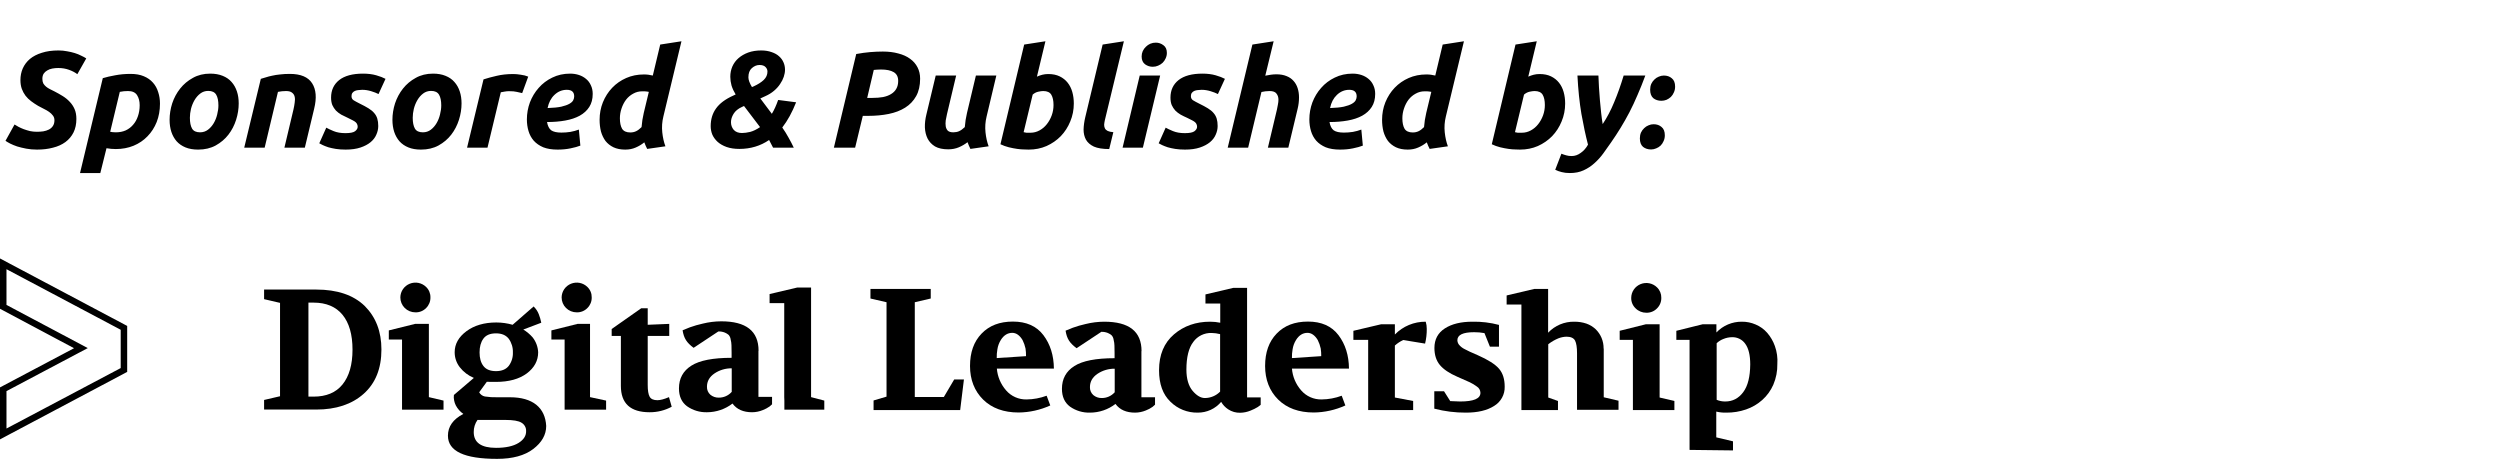
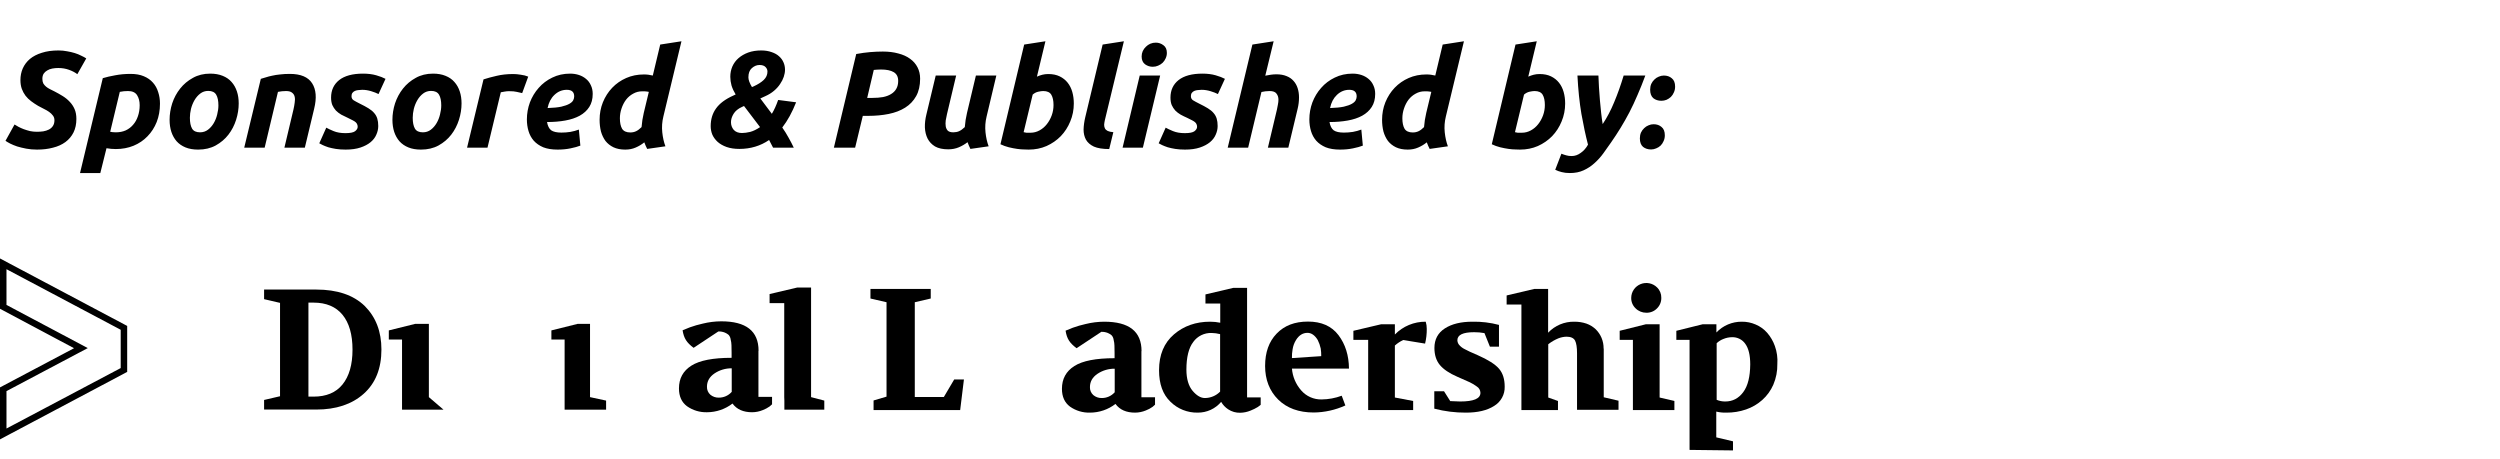
<svg xmlns="http://www.w3.org/2000/svg" width="474" height="87" viewBox="0 0 474 87" fill="none">
  <path d="M1.229 51.04L22.885 62.525V69.785L1.229 81.245V74.155L16.641 65.997L1.229 57.814V51.04ZM0 49V58.542L0.639 58.882L14.036 66.021L0.639 73.111L0 73.451V83.309L1.819 82.338L23.475 70.853L24.114 70.513V61.796L23.475 61.456L1.819 49.971L0 49Z" fill="black" />
  <path d="M59.953 54.9H50.072V56.721L53.095 57.426V75.127L50.072 75.831V77.652H59.953C63.714 77.652 66.713 76.656 68.95 74.665C71.187 72.674 72.318 69.882 72.318 66.264C72.318 62.865 71.261 60.121 69.147 58.008C67.008 55.944 63.96 54.9 59.953 54.9ZM64.943 72.893C63.69 74.447 61.846 75.199 59.462 75.199H58.478V57.377H59.462C61.846 57.377 63.69 58.154 64.943 59.684C66.197 61.214 66.836 63.423 66.836 66.288C66.836 69.153 66.197 71.339 64.943 72.893V72.893Z" fill="black" />
-   <path d="M124.651 75.879C123.914 75.879 123.422 75.661 123.176 75.224C122.93 74.787 122.807 74.034 122.807 72.99V63.69H126.888V61.408L122.807 61.578V58.445H121.578L115.974 62.379V63.69H117.719V73.16C117.719 76.51 119.538 78.162 123.176 78.162C124.636 78.17 126.075 77.811 127.355 77.118L126.839 75.296C125.929 75.685 125.192 75.879 124.651 75.879Z" fill="black" />
  <path d="M143.824 66.507C143.824 62.767 141.464 60.922 136.745 60.922C135.56 60.928 134.38 61.075 133.23 61.359C132.404 61.542 131.591 61.777 130.796 62.063L129.42 62.622C129.665 64.151 130.182 64.953 131.509 65.948L136.204 62.84C136.625 62.828 137.043 62.903 137.433 63.059C137.704 63.169 137.953 63.325 138.171 63.52C138.378 63.769 138.506 64.073 138.539 64.394C138.63 64.743 138.68 65.102 138.687 65.463C138.687 65.754 138.711 66.215 138.711 66.871V67.842C135.196 67.842 132.664 68.328 131.091 69.323C129.518 70.319 128.731 71.751 128.731 73.645C128.731 75.151 129.248 76.268 130.255 77.02C131.364 77.803 132.703 78.204 134.066 78.162C135.813 78.155 137.508 77.574 138.883 76.51C139.695 77.627 140.948 78.162 142.595 78.162C143.296 78.158 143.99 78.018 144.635 77.749C145.088 77.575 145.518 77.347 145.914 77.069C146.11 76.899 146.258 76.753 146.381 76.656V75.248H143.8V66.507H143.824ZM138.711 74.325C138.403 74.667 138.024 74.94 137.6 75.124C137.176 75.308 136.717 75.4 136.253 75.393C135.678 75.402 135.119 75.203 134.68 74.835C134.468 74.646 134.301 74.413 134.191 74.153C134.08 73.892 134.029 73.611 134.041 73.329C134.041 72.285 134.508 71.46 135.467 70.804C136.43 70.158 137.571 69.819 138.736 69.833V74.325H138.711Z" fill="black" />
  <path d="M153.78 54.512H151.174L145.914 55.75V57.474H148.691V75.296L148.716 75.952V77.676H156.287V75.952L153.78 75.296V54.512Z" fill="black" />
-   <path d="M109.337 59.222C109.717 59.234 110.095 59.166 110.446 59.024C110.798 58.882 111.115 58.668 111.377 58.397C111.644 58.133 111.853 57.818 111.993 57.472C112.132 57.125 112.199 56.754 112.188 56.381C112.196 56.016 112.129 55.653 111.989 55.315C111.85 54.977 111.641 54.67 111.377 54.415C110.979 54.02 110.471 53.75 109.919 53.639C109.366 53.529 108.792 53.582 108.269 53.792C107.747 54.002 107.299 54.36 106.981 54.82C106.664 55.281 106.492 55.824 106.485 56.381C106.483 56.753 106.554 57.122 106.696 57.466C106.838 57.811 107.048 58.124 107.313 58.388C107.578 58.652 107.893 58.862 108.24 59.005C108.588 59.148 108.96 59.222 109.337 59.222V59.222Z" fill="black" />
  <path d="M111.869 61.408H109.509L104.544 62.646V64.37H107.051V77.676H114.917V75.952L111.869 75.296V61.408Z" fill="black" />
-   <path d="M78.758 59.222C79.138 59.234 79.516 59.166 79.867 59.024C80.219 58.882 80.536 58.668 80.798 58.397C81.065 58.133 81.274 57.818 81.414 57.472C81.553 57.125 81.62 56.754 81.609 56.381C81.618 56.016 81.55 55.653 81.41 55.315C81.271 54.977 81.062 54.67 80.798 54.415C80.4 54.02 79.892 53.75 79.34 53.639C78.787 53.529 78.213 53.582 77.691 53.792C77.168 54.002 76.72 54.36 76.403 54.82C76.085 55.281 75.913 55.824 75.906 56.381C75.904 56.753 75.975 57.122 76.117 57.466C76.259 57.811 76.469 58.124 76.734 58.388C76.999 58.652 77.314 58.862 77.662 59.005C78.009 59.148 78.382 59.222 78.758 59.222V59.222Z" fill="black" />
-   <path d="M81.314 61.408H78.709L73.719 62.646V64.37H76.226V77.676H84.092V75.952L81.314 75.296V61.408Z" fill="black" />
-   <path d="M101.692 76.753C100.512 75.806 98.841 75.321 96.678 75.321H94.269C93.487 75.344 92.706 75.295 91.933 75.175C91.704 75.13 91.488 75.034 91.301 74.895C91.114 74.757 90.96 74.579 90.852 74.374L92.302 72.383C92.671 72.407 93.261 72.407 94.047 72.407C96.481 72.407 98.423 71.873 99.873 70.805C101.299 69.736 102.036 68.401 102.036 66.798C101.992 65.766 101.623 64.772 100.979 63.957C100.47 63.377 99.873 62.877 99.21 62.476H99.234L102.626 61.189C102.517 60.643 102.361 60.107 102.159 59.587C101.944 59.028 101.608 58.523 101.176 58.105L97.194 61.578C96.187 61.29 95.145 61.143 94.097 61.141C91.811 61.141 89.918 61.699 88.443 62.792C86.968 63.884 86.206 65.22 86.206 66.774C86.2 67.799 86.537 68.798 87.165 69.615C87.863 70.513 88.786 71.216 89.844 71.654L86.059 74.884C86.013 75.24 86.029 75.601 86.108 75.952C86.169 76.273 86.277 76.584 86.427 76.875C86.765 77.514 87.254 78.064 87.853 78.477C85.886 79.497 84.928 80.881 84.928 82.605C84.928 85.543 88.025 87 94.244 87C97.194 87 99.48 86.369 101.102 85.13C102.725 83.892 103.56 82.435 103.56 80.76C103.462 79.06 102.872 77.725 101.692 76.753ZM91.638 64.224C92.13 63.544 92.917 63.205 94.047 63.205C95.129 63.205 95.916 63.544 96.456 64.224C97 64.982 97.276 65.895 97.243 66.822C97.281 67.736 97.003 68.635 96.456 69.372C95.94 70.028 95.129 70.367 94.047 70.367C92.917 70.367 92.13 70.028 91.638 69.372C91.147 68.716 90.926 67.867 90.926 66.822C90.926 65.778 91.147 64.904 91.638 64.224ZM98.3 83.989C97.317 84.596 95.891 84.912 94.047 84.912C91.245 84.912 89.82 83.916 89.82 81.925C89.81 81.102 90.059 80.296 90.532 79.619H95.768C97.292 79.619 98.325 79.788 98.89 80.153C99.163 80.316 99.387 80.548 99.538 80.826C99.69 81.103 99.763 81.416 99.75 81.731C99.775 82.629 99.283 83.382 98.3 83.989V83.989Z" fill="black" />
+   <path d="M81.314 61.408H78.709L73.719 62.646V64.37H76.226V77.676H84.092L81.314 75.296V61.408Z" fill="black" />
  <path d="M178.951 75.272H173.444V57.304L176.468 56.6V54.779H165.038V56.6L168.086 57.304V75.199L165.628 75.928V77.749H182.048L182.761 71.946H180.917L178.951 75.272Z" fill="black" />
-   <path d="M197.829 63.544C196.526 61.821 194.584 60.971 192.052 60.971C189.521 60.971 187.579 61.723 186.104 63.253C184.629 64.783 183.916 66.823 183.916 69.396C183.916 71.97 184.752 74.131 186.399 75.758C188.046 77.385 190.307 78.21 193.134 78.21C195.206 78.188 197.25 77.733 199.132 76.875L198.444 75.029C197.225 75.482 195.935 75.721 194.633 75.734C193.897 75.751 193.166 75.604 192.494 75.306C191.822 75.008 191.226 74.565 190.75 74.01C189.738 72.852 189.126 71.406 189.004 69.882H199.82C199.795 67.381 199.132 65.269 197.829 63.544ZM188.98 67.891C188.965 67.338 189.007 66.785 189.103 66.24C189.197 65.602 189.423 64.991 189.766 64.443C190.332 63.544 191.069 63.107 191.93 63.107C192.667 63.107 193.331 63.569 193.871 64.467C194.128 64.975 194.318 65.514 194.437 66.07C194.51 66.552 194.542 67.039 194.535 67.527L188.98 67.891Z" fill="black" />
  <path d="M236.446 54.584H233.816L228.555 55.823V57.547H231.358V61.189C230.727 61.059 230.084 60.994 229.44 60.995C226.736 60.995 224.45 61.796 222.582 63.398C220.714 65.001 219.755 67.259 219.755 70.197C219.755 72.795 220.468 74.786 221.918 76.17C222.593 76.841 223.398 77.37 224.286 77.724C225.173 78.079 226.124 78.253 227.081 78.234C227.929 78.242 228.769 78.064 229.538 77.711C230.308 77.358 230.988 76.84 231.53 76.195C231.855 76.76 232.31 77.242 232.857 77.603C233.538 78.057 234.347 78.287 235.168 78.259C235.836 78.243 236.494 78.103 237.11 77.846C237.588 77.66 238.049 77.433 238.486 77.166C238.707 76.996 238.904 76.85 239.027 76.753V75.345H236.446V54.584ZM231.333 74.252C230.957 74.636 230.506 74.942 230.008 75.15C229.509 75.359 228.974 75.466 228.432 75.466C227.67 75.466 226.884 75.005 226.122 74.106C225.36 73.208 224.942 71.848 224.942 70.076C224.942 67.721 225.384 65.948 226.245 64.831C226.636 64.287 227.157 63.847 227.761 63.551C228.366 63.254 229.036 63.11 229.711 63.131C230.258 63.142 230.803 63.215 231.333 63.35V74.252V74.252Z" fill="black" />
  <path d="M253.776 63.544C252.473 61.821 250.531 60.971 247.999 60.971C245.467 60.971 243.525 61.723 242.05 63.253C240.576 64.783 239.863 66.823 239.863 69.396C239.863 71.97 240.698 74.131 242.345 75.758C243.992 77.385 246.254 78.21 249.081 78.21C251.153 78.188 253.197 77.733 255.078 76.875L254.39 75.029C253.172 75.482 251.882 75.721 250.58 75.734C249.844 75.751 249.113 75.604 248.441 75.306C247.769 75.008 247.173 74.565 246.696 74.01C245.684 72.852 245.073 71.406 244.951 69.882H255.767C255.742 67.381 255.078 65.269 253.776 63.544ZM244.951 67.891C244.937 67.338 244.978 66.785 245.074 66.24C245.169 65.602 245.394 64.991 245.738 64.443C246.303 63.544 247.04 63.107 247.901 63.107C248.638 63.107 249.302 63.569 249.843 64.467C250.099 64.975 250.289 65.514 250.408 66.07C250.481 66.552 250.514 67.039 250.506 67.527L244.951 67.891Z" fill="black" />
  <path d="M264.468 63.423V61.481H261.863L256.602 62.719V64.443H259.405V77.749H267.934V76.025L264.468 75.369V65.511C264.939 65.09 265.469 64.738 266.042 64.467L270.196 65.147C270.418 64.233 270.525 63.295 270.515 62.355C270.517 61.894 270.451 61.436 270.319 60.995C269.228 60.985 268.146 61.195 267.14 61.612C266.134 62.03 265.225 62.646 264.468 63.423V63.423Z" fill="black" />
  <path d="M280.151 67.332C279.02 66.847 278.209 66.483 277.693 66.191C277.274 65.99 276.905 65.7 276.612 65.341C276.431 65.102 276.329 64.814 276.317 64.516C276.317 63.496 277.374 62.986 279.488 62.986C280.147 62.981 280.805 63.038 281.454 63.156L282.486 65.73H284.207V61.602C282.565 61.164 280.868 60.96 279.168 60.995C277.005 60.995 275.284 61.408 273.957 62.258C272.629 63.108 271.966 64.346 271.966 65.973C271.966 67.284 272.31 68.377 272.998 69.202C273.686 70.028 274.793 70.78 276.317 71.436C277.472 71.946 278.258 72.286 278.676 72.48C279.144 72.704 279.589 72.973 280.004 73.281C280.209 73.408 280.38 73.582 280.5 73.79C280.62 73.998 280.686 74.232 280.692 74.471C280.692 75.588 279.414 76.122 276.833 76.122C276.366 76.122 275.751 76.098 274.965 76.049L273.785 74.18H271.941V77.482C273.898 77.993 275.915 78.246 277.939 78.235C280.151 78.235 281.946 77.822 283.273 76.972C283.908 76.593 284.43 76.053 284.784 75.409C285.139 74.765 285.313 74.039 285.289 73.306C285.289 71.897 284.945 70.78 284.232 69.931C283.519 69.081 282.142 68.207 280.151 67.332Z" fill="black" />
  <path d="M304.044 66.094C304.054 65.395 303.92 64.701 303.651 64.054C303.393 63.446 303.017 62.893 302.545 62.427C302.044 61.956 301.45 61.592 300.799 61.359C300.056 61.109 299.274 60.985 298.489 60.995C297.559 60.977 296.636 61.154 295.78 61.514C294.924 61.874 294.155 62.409 293.523 63.083V54.779H290.918L285.657 56.017V57.741H288.46V77.749H295.392V76.025L293.548 75.369V65.268C294.132 64.81 294.777 64.434 295.465 64.151C295.958 63.956 296.483 63.849 297.014 63.836C297.85 63.836 298.39 64.103 298.636 64.588C298.882 65.074 299.005 65.9 299.005 66.968V77.7H306.871V75.976L304.069 75.321V66.094H304.044Z" fill="black" />
  <path d="M312.131 59.295C312.511 59.307 312.889 59.239 313.24 59.097C313.592 58.955 313.909 58.741 314.171 58.469C314.438 58.206 314.648 57.891 314.787 57.544C314.926 57.198 314.993 56.827 314.983 56.454C314.991 56.089 314.923 55.726 314.784 55.388C314.644 55.05 314.436 54.743 314.171 54.487C313.773 54.093 313.266 53.823 312.713 53.712C312.16 53.601 311.586 53.654 311.064 53.864C310.541 54.075 310.093 54.432 309.776 54.893C309.458 55.354 309.286 55.897 309.28 56.454C309.268 56.829 309.336 57.203 309.48 57.55C309.624 57.897 309.841 58.21 310.116 58.469C310.379 58.732 310.694 58.94 311.04 59.082C311.386 59.224 311.757 59.296 312.131 59.295Z" fill="black" />
  <path d="M314.663 61.48H312.058L307.092 62.719V64.443H309.599V77.749H317.465V76.025L314.663 75.369V61.48Z" fill="black" />
  <path d="M336.516 65.609C336.19 64.682 335.69 63.825 335.041 63.083C334.449 62.409 333.709 61.877 332.878 61.529C332.05 61.167 331.153 60.984 330.248 60.995C329.345 60.987 328.451 61.164 327.622 61.515C326.792 61.866 326.046 62.383 325.43 63.035V61.481H322.824L317.834 62.719V64.443H320.341V85.3L328.576 85.398V83.674L325.405 82.921V78.04C326.033 78.189 326.677 78.255 327.322 78.235C328.594 78.246 329.858 78.041 331.059 77.628C332.195 77.239 333.24 76.628 334.131 75.831C335.029 75.026 335.742 74.041 336.221 72.941C336.753 71.698 337.013 70.358 336.983 69.008C337.066 67.855 336.907 66.698 336.516 65.609V65.609ZM330.518 74.35C329.633 75.54 328.502 76.122 327.101 76.122C326.544 76.128 325.992 76.02 325.479 75.807V65.074C325.859 64.712 326.311 64.431 326.806 64.249C327.306 64.046 327.84 63.939 328.379 63.933C328.875 63.914 329.368 64.02 329.811 64.241C330.254 64.462 330.632 64.79 330.911 65.196C331.526 66.046 331.845 67.332 331.845 69.105C331.821 71.412 331.403 73.16 330.518 74.35Z" fill="black" />
  <path d="M216.437 66.58C216.437 62.84 214.077 60.995 209.358 60.995C208.172 61.001 206.992 61.148 205.842 61.432C205.017 61.615 204.204 61.85 203.409 62.136L202.032 62.695C202.278 64.225 202.794 65.026 204.122 66.021L208.817 62.913C209.237 62.902 209.656 62.976 210.046 63.132C210.317 63.242 210.566 63.399 210.783 63.593C210.991 63.842 211.119 64.146 211.152 64.467C211.243 64.817 211.292 65.175 211.299 65.536C211.299 65.827 211.324 66.288 211.324 66.944V67.915C207.809 67.915 205.277 68.401 203.704 69.396C202.131 70.392 201.344 71.825 201.344 73.718C201.344 75.224 201.86 76.341 202.868 77.094C203.977 77.877 205.316 78.278 206.678 78.235C208.425 78.228 210.12 77.647 211.496 76.584C212.307 77.701 213.561 78.235 215.208 78.235C215.909 78.231 216.602 78.091 217.248 77.822C217.701 77.648 218.13 77.42 218.526 77.142C218.723 76.972 218.87 76.826 218.993 76.729V75.321H216.412V66.58H216.437ZM211.324 74.398C211.016 74.74 210.637 75.013 210.213 75.197C209.789 75.382 209.329 75.474 208.866 75.467C208.29 75.475 207.731 75.277 207.293 74.908C207.081 74.719 206.914 74.486 206.803 74.226C206.693 73.966 206.642 73.685 206.654 73.403C206.654 72.359 207.121 71.533 208.079 70.877C209.043 70.232 210.184 69.893 211.349 69.906V74.398H211.324Z" fill="black" />
  <path d="M6.994 24.984C7.393 24.984 7.791 24.958 8.19 24.906C8.589 24.837 8.944 24.724 9.256 24.568C9.568 24.412 9.819 24.195 10.01 23.918C10.218 23.623 10.322 23.251 10.322 22.8C10.322 22.453 10.227 22.159 10.036 21.916C9.845 21.656 9.603 21.422 9.308 21.214C9.013 21.006 8.684 20.815 8.32 20.642C7.956 20.469 7.592 20.278 7.228 20.07C6.76 19.793 6.318 19.498 5.902 19.186C5.486 18.874 5.131 18.527 4.836 18.146C4.541 17.747 4.307 17.314 4.134 16.846C3.961 16.361 3.874 15.806 3.874 15.182C3.874 14.385 4.021 13.648 4.316 12.972C4.628 12.279 5.079 11.681 5.668 11.178C6.275 10.675 7.029 10.285 7.93 10.008C8.831 9.713 9.889 9.566 11.102 9.566C11.657 9.566 12.194 9.618 12.714 9.722C13.234 9.809 13.719 9.921 14.17 10.06C14.621 10.199 15.028 10.363 15.392 10.554C15.773 10.727 16.094 10.901 16.354 11.074L14.664 14.064C14.231 13.735 13.702 13.457 13.078 13.232C12.454 13.007 11.778 12.894 11.05 12.894C10.651 12.894 10.27 12.929 9.906 12.998C9.542 13.067 9.221 13.189 8.944 13.362C8.667 13.518 8.441 13.726 8.268 13.986C8.112 14.246 8.034 14.567 8.034 14.948C8.034 15.295 8.095 15.589 8.216 15.832C8.355 16.057 8.528 16.257 8.736 16.43C8.944 16.603 9.187 16.759 9.464 16.898C9.741 17.037 10.036 17.184 10.348 17.34C10.885 17.617 11.405 17.912 11.908 18.224C12.411 18.536 12.853 18.9 13.234 19.316C13.615 19.715 13.919 20.174 14.144 20.694C14.369 21.214 14.482 21.829 14.482 22.54C14.482 23.528 14.3 24.386 13.936 25.114C13.572 25.842 13.061 26.449 12.402 26.934C11.743 27.419 10.955 27.775 10.036 28C9.135 28.243 8.129 28.364 7.02 28.364C6.292 28.364 5.607 28.303 4.966 28.182C4.342 28.061 3.77 27.922 3.25 27.766C2.747 27.593 2.305 27.411 1.924 27.22C1.56 27.029 1.265 26.856 1.04 26.7L2.756 23.606C2.964 23.745 3.215 23.892 3.51 24.048C3.805 24.204 4.134 24.351 4.498 24.49C4.879 24.629 5.278 24.75 5.694 24.854C6.11 24.941 6.543 24.984 6.994 24.984ZM20.893 24.984C21.188 25.053 21.552 25.088 21.985 25.088C22.661 25.088 23.277 24.967 23.831 24.724C24.386 24.464 24.854 24.109 25.235 23.658C25.634 23.207 25.937 22.67 26.145 22.046C26.371 21.405 26.483 20.703 26.483 19.94C26.483 19.195 26.319 18.562 25.989 18.042C25.66 17.522 25.088 17.262 24.273 17.262C23.719 17.262 23.199 17.314 22.713 17.418L20.893 24.984ZM30.331 19.654C30.331 20.919 30.123 22.081 29.707 23.138C29.291 24.178 28.711 25.079 27.965 25.842C27.237 26.605 26.353 27.203 25.313 27.636C24.291 28.052 23.173 28.26 21.959 28.26C21.37 28.26 20.781 28.208 20.191 28.104L19.021 32.81H15.173L19.489 14.818C20.183 14.61 20.971 14.428 21.855 14.272C22.757 14.099 23.727 14.012 24.767 14.012C25.738 14.012 26.57 14.159 27.263 14.454C27.974 14.749 28.555 15.156 29.005 15.676C29.456 16.179 29.785 16.777 29.993 17.47C30.219 18.146 30.331 18.874 30.331 19.654ZM37.563 28.364C36.644 28.364 35.847 28.225 35.171 27.948C34.495 27.671 33.931 27.281 33.481 26.778C33.047 26.275 32.718 25.686 32.493 25.01C32.267 24.317 32.155 23.554 32.155 22.722C32.155 21.682 32.319 20.642 32.649 19.602C32.995 18.562 33.498 17.626 34.157 16.794C34.815 15.962 35.621 15.286 36.575 14.766C37.528 14.229 38.62 13.96 39.851 13.96C40.752 13.96 41.541 14.099 42.217 14.376C42.91 14.653 43.473 15.043 43.907 15.546C44.357 16.049 44.695 16.647 44.921 17.34C45.146 18.016 45.259 18.77 45.259 19.602C45.259 20.642 45.094 21.682 44.765 22.722C44.435 23.762 43.95 24.698 43.309 25.53C42.667 26.362 41.861 27.047 40.891 27.584C39.937 28.104 38.828 28.364 37.563 28.364ZM39.487 17.236C38.915 17.236 38.412 17.401 37.979 17.73C37.545 18.059 37.181 18.475 36.887 18.978C36.592 19.481 36.367 20.035 36.211 20.642C36.072 21.231 36.003 21.795 36.003 22.332C36.003 23.216 36.141 23.901 36.419 24.386C36.696 24.854 37.199 25.088 37.927 25.088C38.499 25.088 39.001 24.923 39.435 24.594C39.868 24.265 40.232 23.849 40.527 23.346C40.821 22.843 41.038 22.297 41.177 21.708C41.333 21.101 41.411 20.529 41.411 19.992C41.411 19.108 41.272 18.432 40.995 17.964C40.717 17.479 40.215 17.236 39.487 17.236ZM49.45 14.948C49.745 14.861 50.066 14.766 50.412 14.662C50.776 14.541 51.175 14.437 51.608 14.35C52.059 14.246 52.553 14.168 53.09 14.116C53.645 14.047 54.269 14.012 54.962 14.012C57.008 14.012 58.412 14.601 59.174 15.78C59.937 16.959 60.067 18.571 59.564 20.616L57.796 28H53.922L55.638 20.772C55.742 20.321 55.82 19.888 55.872 19.472C55.942 19.039 55.942 18.666 55.872 18.354C55.803 18.025 55.638 17.765 55.378 17.574C55.136 17.366 54.754 17.262 54.234 17.262C53.732 17.262 53.22 17.314 52.7 17.418L50.178 28H46.304L49.45 14.948ZM65.502 25.244C66.386 25.244 66.993 25.123 67.322 24.88C67.652 24.62 67.816 24.343 67.816 24.048C67.816 23.857 67.782 23.693 67.712 23.554C67.66 23.415 67.565 23.285 67.426 23.164C67.288 23.043 67.097 22.921 66.854 22.8C66.612 22.661 66.3 22.505 65.918 22.332C65.485 22.141 65.078 21.942 64.696 21.734C64.315 21.509 63.977 21.249 63.682 20.954C63.405 20.642 63.18 20.295 63.006 19.914C62.85 19.515 62.772 19.047 62.772 18.51C62.772 17.106 63.284 15.997 64.306 15.182C65.346 14.367 66.854 13.96 68.83 13.96C69.766 13.96 70.598 14.064 71.326 14.272C72.054 14.48 72.644 14.705 73.094 14.948L71.768 17.834C71.404 17.643 70.936 17.461 70.364 17.288C69.792 17.115 69.229 17.028 68.674 17.028C68.432 17.028 68.189 17.045 67.946 17.08C67.721 17.097 67.504 17.149 67.296 17.236C67.106 17.323 66.95 17.444 66.828 17.6C66.707 17.756 66.646 17.964 66.646 18.224C66.646 18.571 66.776 18.831 67.036 19.004C67.314 19.177 67.695 19.385 68.18 19.628C68.856 19.957 69.42 20.261 69.87 20.538C70.321 20.815 70.676 21.11 70.936 21.422C71.214 21.734 71.413 22.089 71.534 22.488C71.656 22.887 71.716 23.355 71.716 23.892C71.716 24.447 71.595 24.993 71.352 25.53C71.127 26.067 70.763 26.544 70.26 26.96C69.758 27.376 69.116 27.714 68.336 27.974C67.556 28.234 66.62 28.364 65.528 28.364C64.852 28.364 64.237 28.321 63.682 28.234C63.145 28.147 62.668 28.043 62.252 27.922C61.836 27.783 61.481 27.645 61.186 27.506C60.909 27.367 60.692 27.255 60.536 27.168L61.862 24.204C62.157 24.377 62.616 24.594 63.24 24.854C63.864 25.114 64.618 25.244 65.502 25.244ZM79.813 28.364C78.894 28.364 78.097 28.225 77.421 27.948C76.745 27.671 76.181 27.281 75.731 26.778C75.297 26.275 74.968 25.686 74.743 25.01C74.517 24.317 74.405 23.554 74.405 22.722C74.405 21.682 74.569 20.642 74.899 19.602C75.245 18.562 75.748 17.626 76.407 16.794C77.065 15.962 77.871 15.286 78.825 14.766C79.778 14.229 80.87 13.96 82.101 13.96C83.002 13.96 83.791 14.099 84.467 14.376C85.16 14.653 85.723 15.043 86.157 15.546C86.607 16.049 86.945 16.647 87.171 17.34C87.396 18.016 87.509 18.77 87.509 19.602C87.509 20.642 87.344 21.682 87.015 22.722C86.685 23.762 86.2 24.698 85.559 25.53C84.917 26.362 84.111 27.047 83.141 27.584C82.187 28.104 81.078 28.364 79.813 28.364ZM81.737 17.236C81.165 17.236 80.662 17.401 80.229 17.73C79.795 18.059 79.431 18.475 79.137 18.978C78.842 19.481 78.617 20.035 78.461 20.642C78.322 21.231 78.253 21.795 78.253 22.332C78.253 23.216 78.391 23.901 78.669 24.386C78.946 24.854 79.449 25.088 80.177 25.088C80.749 25.088 81.251 24.923 81.685 24.594C82.118 24.265 82.482 23.849 82.777 23.346C83.071 22.843 83.288 22.297 83.427 21.708C83.583 21.101 83.661 20.529 83.661 19.992C83.661 19.108 83.522 18.432 83.245 17.964C82.967 17.479 82.465 17.236 81.737 17.236ZM99.006 17.652C98.66 17.565 98.313 17.487 97.966 17.418C97.637 17.331 97.143 17.288 96.484 17.288C96.242 17.288 95.973 17.314 95.678 17.366C95.384 17.401 95.141 17.444 94.95 17.496L92.428 28H88.554L91.674 15.052C92.42 14.809 93.252 14.584 94.17 14.376C95.106 14.151 96.155 14.038 97.316 14.038C97.75 14.038 98.226 14.081 98.746 14.168C99.284 14.237 99.752 14.359 100.15 14.532L99.006 17.652ZM99.897 22.644C99.897 21.535 100.088 20.46 100.469 19.42C100.868 18.38 101.422 17.461 102.133 16.664C102.844 15.849 103.702 15.199 104.707 14.714C105.73 14.211 106.856 13.96 108.087 13.96C108.694 13.96 109.257 14.047 109.777 14.22C110.297 14.393 110.748 14.645 111.129 14.974C111.528 15.303 111.831 15.711 112.039 16.196C112.264 16.664 112.377 17.201 112.377 17.808C112.377 18.779 112.16 19.602 111.727 20.278C111.294 20.954 110.687 21.509 109.907 21.942C109.144 22.358 108.234 22.661 107.177 22.852C106.12 23.043 104.967 23.138 103.719 23.138C103.84 23.866 104.1 24.386 104.499 24.698C104.915 24.993 105.565 25.14 106.449 25.14C107.004 25.14 107.567 25.097 108.139 25.01C108.711 24.906 109.248 24.759 109.751 24.568L110.037 27.61C109.552 27.801 108.928 27.974 108.165 28.13C107.42 28.286 106.605 28.364 105.721 28.364C104.646 28.364 103.736 28.217 102.991 27.922C102.263 27.61 101.665 27.194 101.197 26.674C100.746 26.154 100.417 25.547 100.209 24.854C100.001 24.161 99.897 23.424 99.897 22.644ZM107.463 17.028C106.579 17.028 105.799 17.349 105.123 17.99C104.464 18.614 104.031 19.446 103.823 20.486C104.898 20.451 105.764 20.365 106.423 20.226C107.082 20.07 107.593 19.888 107.957 19.68C108.321 19.472 108.564 19.247 108.685 19.004C108.806 18.761 108.867 18.519 108.867 18.276C108.867 17.444 108.399 17.028 107.463 17.028ZM118.546 28.364C117.679 28.364 116.934 28.217 116.31 27.922C115.703 27.627 115.201 27.229 114.802 26.726C114.421 26.206 114.135 25.608 113.944 24.932C113.771 24.239 113.684 23.502 113.684 22.722C113.684 21.543 113.892 20.434 114.308 19.394C114.741 18.337 115.331 17.418 116.076 16.638C116.821 15.858 117.705 15.243 118.728 14.792C119.751 14.341 120.869 14.116 122.082 14.116C122.394 14.116 122.68 14.133 122.94 14.168C123.217 14.203 123.495 14.255 123.772 14.324L125.176 8.448L129.206 7.824L125.774 22.098C125.531 23.086 125.462 24.083 125.566 25.088C125.67 26.076 125.869 26.96 126.164 27.74L122.706 28.234C122.602 28.026 122.507 27.827 122.42 27.636C122.333 27.445 122.247 27.229 122.16 26.986C121.675 27.385 121.129 27.714 120.522 27.974C119.933 28.234 119.274 28.364 118.546 28.364ZM123.018 17.418C122.914 17.401 122.819 17.383 122.732 17.366C122.663 17.349 122.585 17.34 122.498 17.34C122.429 17.323 122.333 17.314 122.212 17.314C122.091 17.314 121.935 17.314 121.744 17.314C121.137 17.314 120.574 17.461 120.054 17.756C119.534 18.033 119.083 18.415 118.702 18.9C118.338 19.385 118.052 19.94 117.844 20.564C117.636 21.171 117.532 21.795 117.532 22.436C117.532 23.268 117.671 23.927 117.948 24.412C118.243 24.88 118.763 25.114 119.508 25.114C119.907 25.114 120.271 25.036 120.6 24.88C120.929 24.724 121.276 24.464 121.64 24.1C121.675 23.667 121.727 23.216 121.796 22.748C121.883 22.263 121.969 21.821 122.056 21.422L123.018 17.418ZM134.746 23.918C134.746 22.618 135.084 21.5 135.76 20.564C136.436 19.611 137.528 18.796 139.036 18.12L139.478 17.912C139.131 17.34 138.871 16.777 138.698 16.222C138.542 15.65 138.464 15.095 138.464 14.558C138.464 13.865 138.594 13.215 138.854 12.608C139.131 11.984 139.521 11.455 140.024 11.022C140.544 10.571 141.159 10.216 141.87 9.956C142.598 9.696 143.413 9.566 144.314 9.566C145.059 9.566 145.718 9.67 146.29 9.878C146.862 10.069 147.33 10.329 147.694 10.658C148.075 10.987 148.361 11.377 148.552 11.828C148.743 12.261 148.838 12.721 148.838 13.206C148.838 13.639 148.76 14.09 148.604 14.558C148.448 15.026 148.214 15.485 147.902 15.936C147.607 16.387 147.226 16.811 146.758 17.21C146.29 17.609 145.744 17.947 145.12 18.224L144.158 18.666L146.342 21.578C146.775 20.867 147.174 19.992 147.538 18.952L150.944 19.394C150.199 21.283 149.323 22.878 148.318 24.178C148.769 24.819 149.167 25.461 149.514 26.102C149.878 26.743 150.207 27.376 150.502 28H146.576C146.472 27.775 146.351 27.541 146.212 27.298C146.091 27.055 145.961 26.804 145.822 26.544C144.175 27.671 142.295 28.234 140.18 28.234C139.261 28.234 138.455 28.113 137.762 27.87C137.086 27.627 136.523 27.307 136.072 26.908C135.621 26.492 135.283 26.033 135.058 25.53C134.85 25.01 134.746 24.473 134.746 23.918ZM140.674 25.218C141.125 25.218 141.645 25.149 142.234 25.01C142.823 24.854 143.447 24.551 144.106 24.1L141.064 20.096L140.674 20.278C139.946 20.607 139.417 21.041 139.088 21.578C138.759 22.115 138.594 22.644 138.594 23.164C138.594 23.719 138.767 24.204 139.114 24.62C139.478 25.019 139.998 25.218 140.674 25.218ZM141.896 14.662C141.896 15.147 142.121 15.763 142.572 16.508L142.884 16.378C143.716 15.997 144.357 15.589 144.808 15.156C145.276 14.705 145.51 14.177 145.51 13.57C145.51 13.241 145.389 12.955 145.146 12.712C144.903 12.452 144.522 12.322 144.002 12.322C143.482 12.322 142.997 12.521 142.546 12.92C142.113 13.301 141.896 13.882 141.896 14.662ZM167.384 9.774C168.476 9.774 169.456 9.895 170.322 10.138C171.206 10.363 171.952 10.701 172.558 11.152C173.165 11.585 173.633 12.123 173.962 12.764C174.292 13.405 174.456 14.125 174.456 14.922C174.456 16.222 174.205 17.323 173.702 18.224C173.2 19.125 172.506 19.853 171.622 20.408C170.738 20.963 169.698 21.361 168.502 21.604C167.306 21.847 166.006 21.968 164.602 21.968H163.588L162.132 28H158.102L162.34 10.242C163.276 10.069 164.16 9.947 164.992 9.878C165.842 9.809 166.639 9.774 167.384 9.774ZM167.046 13.18C166.752 13.18 166.5 13.189 166.292 13.206C166.084 13.223 165.876 13.241 165.668 13.258L164.42 18.562H165.434C166.162 18.562 166.821 18.51 167.41 18.406C168.017 18.285 168.528 18.094 168.944 17.834C169.378 17.574 169.707 17.245 169.932 16.846C170.175 16.43 170.296 15.927 170.296 15.338C170.296 14.558 170.01 14.003 169.438 13.674C168.884 13.345 168.086 13.18 167.046 13.18ZM188.904 14.324L187.058 22.098C186.815 23.086 186.746 24.083 186.85 25.088C186.954 26.076 187.153 26.96 187.448 27.74L183.99 28.234C183.799 27.853 183.617 27.428 183.444 26.96C182.958 27.341 182.412 27.662 181.806 27.922C181.199 28.182 180.523 28.312 179.778 28.312C178.755 28.312 177.923 28.13 177.282 27.766C176.658 27.385 176.19 26.891 175.878 26.284C175.566 25.66 175.392 24.949 175.358 24.152C175.34 23.355 175.436 22.54 175.644 21.708L177.412 14.324H181.286L179.544 21.656C179.457 22.037 179.379 22.427 179.31 22.826C179.258 23.225 179.258 23.597 179.31 23.944C179.362 24.273 179.492 24.551 179.7 24.776C179.925 24.984 180.272 25.088 180.74 25.088C181.138 25.088 181.502 25.019 181.832 24.88C182.178 24.724 182.542 24.464 182.924 24.1C182.958 23.667 183.01 23.216 183.08 22.748C183.166 22.263 183.253 21.821 183.34 21.422L185.03 14.324H188.904ZM198.759 14.038C199.591 14.038 200.311 14.185 200.917 14.48C201.524 14.775 202.027 15.173 202.425 15.676C202.824 16.179 203.119 16.768 203.309 17.444C203.5 18.12 203.595 18.848 203.595 19.628C203.595 20.824 203.37 21.959 202.919 23.034C202.486 24.091 201.888 25.019 201.125 25.816C200.363 26.596 199.461 27.22 198.421 27.688C197.381 28.139 196.255 28.364 195.041 28.364C194.885 28.364 194.608 28.355 194.209 28.338C193.828 28.338 193.386 28.303 192.883 28.234C192.381 28.165 191.843 28.061 191.271 27.922C190.717 27.783 190.188 27.593 189.685 27.35L194.183 8.448L198.213 7.824L196.601 14.532C196.948 14.376 197.295 14.255 197.641 14.168C197.988 14.081 198.361 14.038 198.759 14.038ZM195.379 25.166C195.986 25.166 196.558 25.019 197.095 24.724C197.633 24.429 198.092 24.039 198.473 23.554C198.872 23.051 199.184 22.488 199.409 21.864C199.635 21.24 199.747 20.59 199.747 19.914C199.747 19.082 199.609 18.432 199.331 17.964C199.054 17.496 198.543 17.262 197.797 17.262C197.555 17.262 197.234 17.305 196.835 17.392C196.454 17.479 196.107 17.661 195.795 17.938L194.079 25.062C194.183 25.079 194.27 25.097 194.339 25.114C194.426 25.131 194.513 25.149 194.599 25.166C194.686 25.166 194.79 25.166 194.911 25.166C195.033 25.166 195.189 25.166 195.379 25.166ZM210.308 28.26C209.078 28.26 208.107 28.104 207.396 27.792C206.703 27.463 206.2 27.021 205.888 26.466C205.594 25.911 205.446 25.279 205.446 24.568C205.464 23.84 205.568 23.069 205.758 22.254L209.06 8.448L213.09 7.824L209.476 22.8C209.407 23.112 209.364 23.398 209.346 23.658C209.346 23.918 209.398 24.152 209.502 24.36C209.606 24.551 209.78 24.707 210.022 24.828C210.282 24.949 210.638 25.027 211.088 25.062L210.308 28.26ZM216.689 28H212.841L216.091 14.324H219.965L216.689 28ZM218.561 12.66C218.024 12.66 217.539 12.504 217.105 12.192C216.672 11.863 216.455 11.369 216.455 10.71C216.455 10.346 216.525 10.008 216.663 9.696C216.819 9.367 217.019 9.089 217.261 8.864C217.504 8.621 217.781 8.431 218.093 8.292C218.423 8.153 218.769 8.084 219.133 8.084C219.671 8.084 220.156 8.249 220.589 8.578C221.023 8.89 221.239 9.375 221.239 10.034C221.239 10.398 221.161 10.745 221.005 11.074C220.867 11.386 220.676 11.663 220.433 11.906C220.191 12.131 219.905 12.313 219.575 12.452C219.263 12.591 218.925 12.66 218.561 12.66ZM224.651 25.244C225.535 25.244 226.141 25.123 226.471 24.88C226.8 24.62 226.965 24.343 226.965 24.048C226.965 23.857 226.93 23.693 226.861 23.554C226.809 23.415 226.713 23.285 226.575 23.164C226.436 23.043 226.245 22.921 226.003 22.8C225.76 22.661 225.448 22.505 225.067 22.332C224.633 22.141 224.226 21.942 223.845 21.734C223.463 21.509 223.125 21.249 222.831 20.954C222.553 20.642 222.328 20.295 222.155 19.914C221.999 19.515 221.921 19.047 221.921 18.51C221.921 17.106 222.432 15.997 223.455 15.182C224.495 14.367 226.003 13.96 227.979 13.96C228.915 13.96 229.747 14.064 230.475 14.272C231.203 14.48 231.792 14.705 232.243 14.948L230.917 17.834C230.553 17.643 230.085 17.461 229.513 17.288C228.941 17.115 228.377 17.028 227.823 17.028C227.58 17.028 227.337 17.045 227.095 17.08C226.869 17.097 226.653 17.149 226.445 17.236C226.254 17.323 226.098 17.444 225.977 17.6C225.855 17.756 225.795 17.964 225.795 18.224C225.795 18.571 225.925 18.831 226.185 19.004C226.462 19.177 226.843 19.385 227.329 19.628C228.005 19.957 228.568 20.261 229.019 20.538C229.469 20.815 229.825 21.11 230.085 21.422C230.362 21.734 230.561 22.089 230.683 22.488C230.804 22.887 230.865 23.355 230.865 23.892C230.865 24.447 230.743 24.993 230.501 25.53C230.275 26.067 229.911 26.544 229.409 26.96C228.906 27.376 228.265 27.714 227.485 27.974C226.705 28.234 225.769 28.364 224.677 28.364C224.001 28.364 223.385 28.321 222.831 28.234C222.293 28.147 221.817 28.043 221.401 27.922C220.985 27.783 220.629 27.645 220.335 27.506C220.057 27.367 219.841 27.255 219.685 27.168L221.011 24.204C221.305 24.377 221.765 24.594 222.389 24.854C223.013 25.114 223.767 25.244 224.651 25.244ZM242.003 14.09C242.748 14.09 243.39 14.203 243.927 14.428C244.464 14.636 244.906 14.939 245.253 15.338C245.6 15.719 245.86 16.179 246.033 16.716C246.206 17.253 246.293 17.834 246.293 18.458C246.293 19.186 246.206 19.905 246.033 20.616L244.265 28H240.391L242.107 20.772C242.176 20.477 242.237 20.165 242.289 19.836C242.358 19.507 242.393 19.195 242.393 18.9C242.393 18.449 242.272 18.068 242.029 17.756C241.804 17.427 241.362 17.262 240.703 17.262C240.426 17.262 240.157 17.279 239.897 17.314C239.654 17.349 239.412 17.392 239.169 17.444L236.647 28H232.773L237.453 8.448L241.483 7.824L239.897 14.35C240.244 14.281 240.59 14.22 240.937 14.168C241.301 14.116 241.656 14.09 242.003 14.09ZM248.254 22.644C248.254 21.535 248.445 20.46 248.826 19.42C249.225 18.38 249.78 17.461 250.49 16.664C251.201 15.849 252.059 15.199 253.064 14.714C254.087 14.211 255.214 13.96 256.444 13.96C257.051 13.96 257.614 14.047 258.134 14.22C258.654 14.393 259.105 14.645 259.486 14.974C259.885 15.303 260.188 15.711 260.396 16.196C260.622 16.664 260.734 17.201 260.734 17.808C260.734 18.779 260.518 19.602 260.084 20.278C259.651 20.954 259.044 21.509 258.264 21.942C257.502 22.358 256.592 22.661 255.534 22.852C254.477 23.043 253.324 23.138 252.076 23.138C252.198 23.866 252.458 24.386 252.856 24.698C253.272 24.993 253.922 25.14 254.806 25.14C255.361 25.14 255.924 25.097 256.496 25.01C257.068 24.906 257.606 24.759 258.108 24.568L258.394 27.61C257.909 27.801 257.285 27.974 256.522 28.13C255.777 28.286 254.962 28.364 254.078 28.364C253.004 28.364 252.094 28.217 251.348 27.922C250.62 27.61 250.022 27.194 249.554 26.674C249.104 26.154 248.774 25.547 248.566 24.854C248.358 24.161 248.254 23.424 248.254 22.644ZM255.82 17.028C254.936 17.028 254.156 17.349 253.48 17.99C252.822 18.614 252.388 19.446 252.18 20.486C253.255 20.451 254.122 20.365 254.78 20.226C255.439 20.07 255.95 19.888 256.314 19.68C256.678 19.472 256.921 19.247 257.042 19.004C257.164 18.761 257.224 18.519 257.224 18.276C257.224 17.444 256.756 17.028 255.82 17.028ZM266.903 28.364C266.037 28.364 265.291 28.217 264.667 27.922C264.061 27.627 263.558 27.229 263.159 26.726C262.778 26.206 262.492 25.608 262.301 24.932C262.128 24.239 262.041 23.502 262.041 22.722C262.041 21.543 262.249 20.434 262.665 19.394C263.099 18.337 263.688 17.418 264.433 16.638C265.179 15.858 266.063 15.243 267.085 14.792C268.108 14.341 269.226 14.116 270.439 14.116C270.751 14.116 271.037 14.133 271.297 14.168C271.575 14.203 271.852 14.255 272.129 14.324L273.533 8.448L277.563 7.824L274.131 22.098C273.889 23.086 273.819 24.083 273.923 25.088C274.027 26.076 274.227 26.96 274.521 27.74L271.063 28.234C270.959 28.026 270.864 27.827 270.777 27.636C270.691 27.445 270.604 27.229 270.517 26.986C270.032 27.385 269.486 27.714 268.879 27.974C268.29 28.234 267.631 28.364 266.903 28.364ZM271.375 17.418C271.271 17.401 271.176 17.383 271.089 17.366C271.02 17.349 270.942 17.34 270.855 17.34C270.786 17.323 270.691 17.314 270.569 17.314C270.448 17.314 270.292 17.314 270.101 17.314C269.495 17.314 268.931 17.461 268.411 17.756C267.891 18.033 267.441 18.415 267.059 18.9C266.695 19.385 266.409 19.94 266.201 20.564C265.993 21.171 265.889 21.795 265.889 22.436C265.889 23.268 266.028 23.927 266.305 24.412C266.6 24.88 267.12 25.114 267.865 25.114C268.264 25.114 268.628 25.036 268.957 24.88C269.287 24.724 269.633 24.464 269.997 24.1C270.032 23.667 270.084 23.216 270.153 22.748C270.24 22.263 270.327 21.821 270.413 21.422L271.375 17.418ZM291.917 14.038C292.749 14.038 293.469 14.185 294.075 14.48C294.682 14.775 295.185 15.173 295.583 15.676C295.982 16.179 296.277 16.768 296.467 17.444C296.658 18.12 296.753 18.848 296.753 19.628C296.753 20.824 296.528 21.959 296.077 23.034C295.644 24.091 295.046 25.019 294.283 25.816C293.521 26.596 292.619 27.22 291.579 27.688C290.539 28.139 289.413 28.364 288.199 28.364C288.043 28.364 287.766 28.355 287.367 28.338C286.986 28.338 286.544 28.303 286.041 28.234C285.539 28.165 285.001 28.061 284.429 27.922C283.875 27.783 283.346 27.593 282.843 27.35L287.341 8.448L291.371 7.824L289.759 14.532C290.106 14.376 290.453 14.255 290.799 14.168C291.146 14.081 291.519 14.038 291.917 14.038ZM288.537 25.166C289.144 25.166 289.716 25.019 290.253 24.724C290.791 24.429 291.25 24.039 291.631 23.554C292.03 23.051 292.342 22.488 292.567 21.864C292.793 21.24 292.905 20.59 292.905 19.914C292.905 19.082 292.767 18.432 292.489 17.964C292.212 17.496 291.701 17.262 290.955 17.262C290.713 17.262 290.392 17.305 289.993 17.392C289.612 17.479 289.265 17.661 288.953 17.938L287.237 25.062C287.341 25.079 287.428 25.097 287.497 25.114C287.584 25.131 287.671 25.149 287.757 25.166C287.844 25.166 287.948 25.166 288.069 25.166C288.191 25.166 288.347 25.166 288.537 25.166ZM311.953 14.324C311.468 15.641 310.974 16.872 310.471 18.016C309.986 19.16 309.475 20.252 308.937 21.292C308.4 22.315 307.845 23.294 307.273 24.23C306.701 25.166 306.095 26.093 305.453 27.012C304.985 27.688 304.5 28.373 303.997 29.066C303.495 29.759 302.931 30.383 302.307 30.938C301.701 31.493 301.016 31.943 300.253 32.29C299.508 32.637 298.641 32.81 297.653 32.81C297.047 32.81 296.527 32.749 296.093 32.628C295.66 32.524 295.253 32.377 294.871 32.186L296.041 29.144C296.388 29.283 296.7 29.387 296.977 29.456C297.255 29.543 297.593 29.586 297.991 29.586C298.598 29.586 299.17 29.387 299.707 28.988C300.262 28.607 300.721 28.087 301.085 27.428C300.635 25.695 300.219 23.753 299.837 21.604C299.473 19.455 299.222 17.028 299.083 14.324H303.061C303.079 15 303.113 15.745 303.165 16.56C303.217 17.375 303.278 18.198 303.347 19.03C303.417 19.845 303.495 20.642 303.581 21.422C303.668 22.202 303.763 22.904 303.867 23.528C304.699 22.28 305.427 20.893 306.051 19.368C306.693 17.843 307.291 16.161 307.845 14.324H311.953ZM315.469 14.324C316.076 14.324 316.579 14.497 316.977 14.844C317.393 15.173 317.601 15.702 317.601 16.43C317.601 16.829 317.523 17.193 317.367 17.522C317.229 17.851 317.038 18.137 316.795 18.38C316.553 18.605 316.275 18.787 315.963 18.926C315.651 19.047 315.331 19.108 315.001 19.108C314.395 19.108 313.883 18.943 313.467 18.614C313.069 18.267 312.869 17.73 312.869 17.002C312.869 16.603 312.939 16.239 313.077 15.91C313.233 15.581 313.433 15.303 313.675 15.078C313.918 14.835 314.195 14.653 314.507 14.532C314.819 14.393 315.14 14.324 315.469 14.324ZM313.519 23.554C314.126 23.554 314.629 23.727 315.027 24.074C315.443 24.403 315.651 24.932 315.651 25.66C315.651 26.059 315.573 26.423 315.417 26.752C315.279 27.081 315.088 27.367 314.845 27.61C314.603 27.835 314.325 28.009 314.013 28.13C313.701 28.269 313.381 28.338 313.051 28.338C312.445 28.338 311.933 28.173 311.517 27.844C311.119 27.497 310.919 26.96 310.919 26.232C310.919 25.833 310.989 25.469 311.127 25.14C311.283 24.811 311.483 24.533 311.725 24.308C311.968 24.065 312.245 23.883 312.557 23.762C312.869 23.623 313.19 23.554 313.519 23.554Z" fill="black" />
</svg>